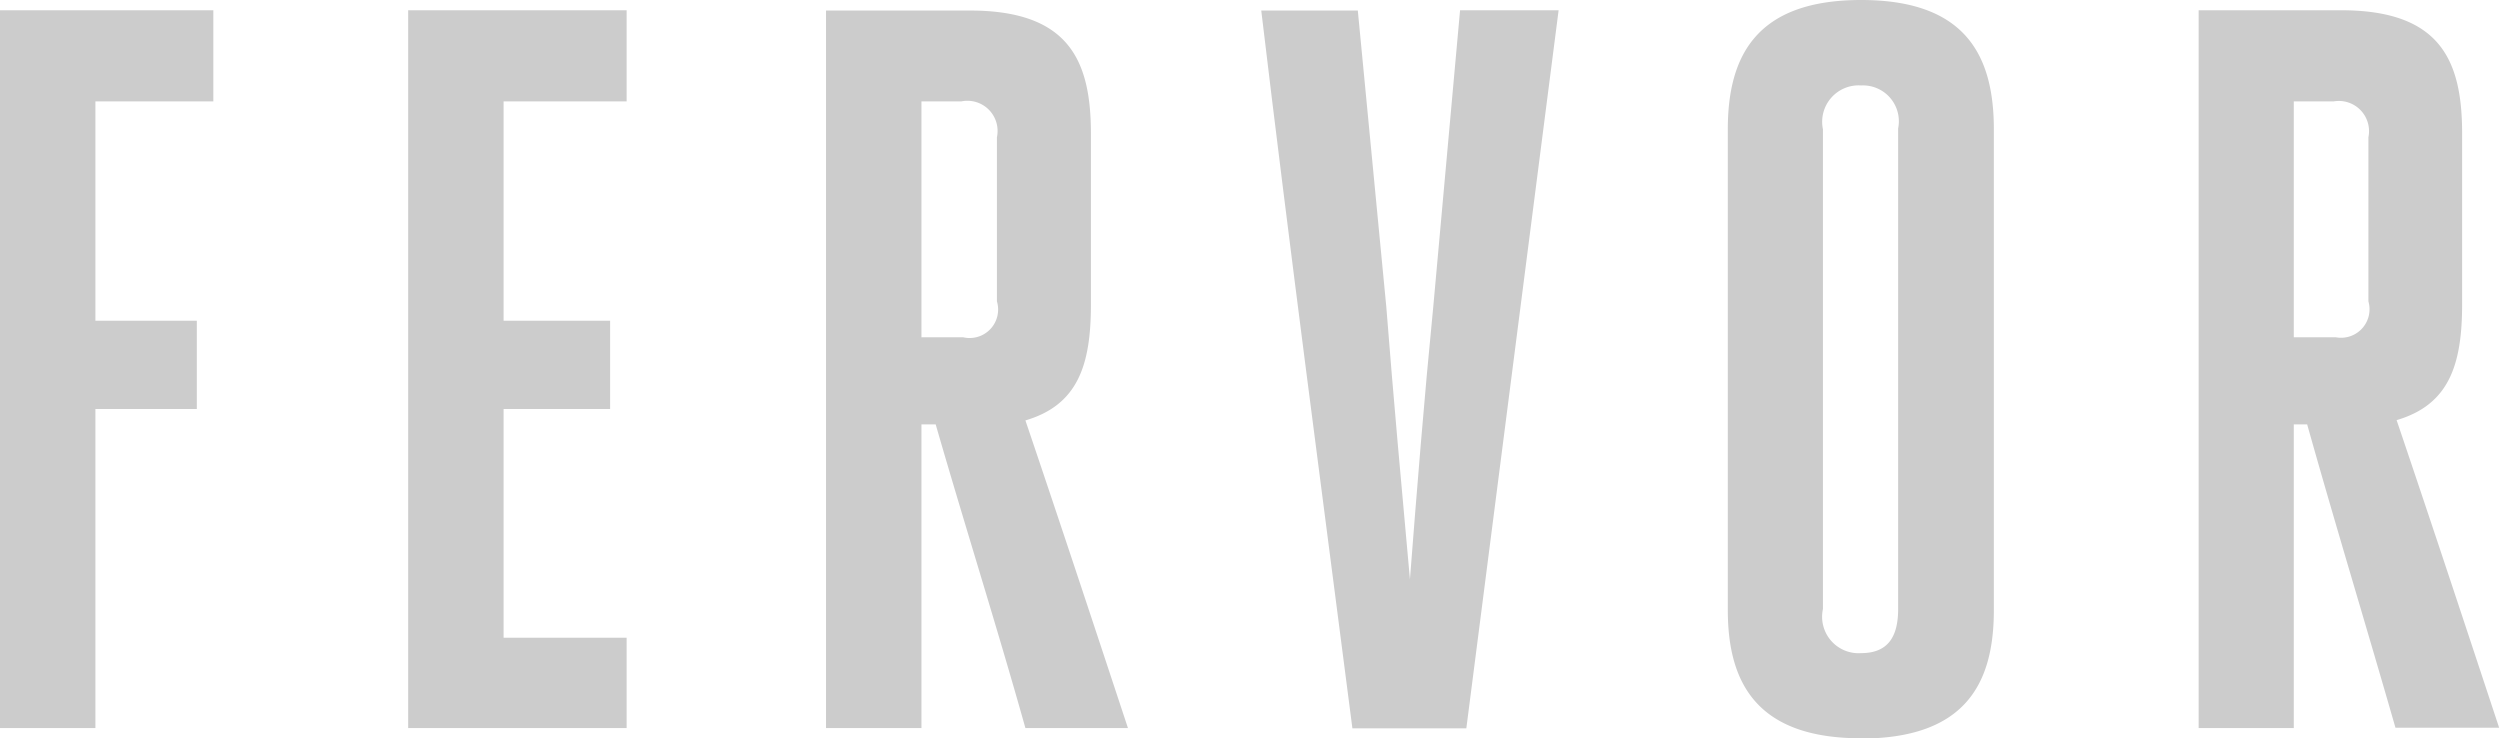
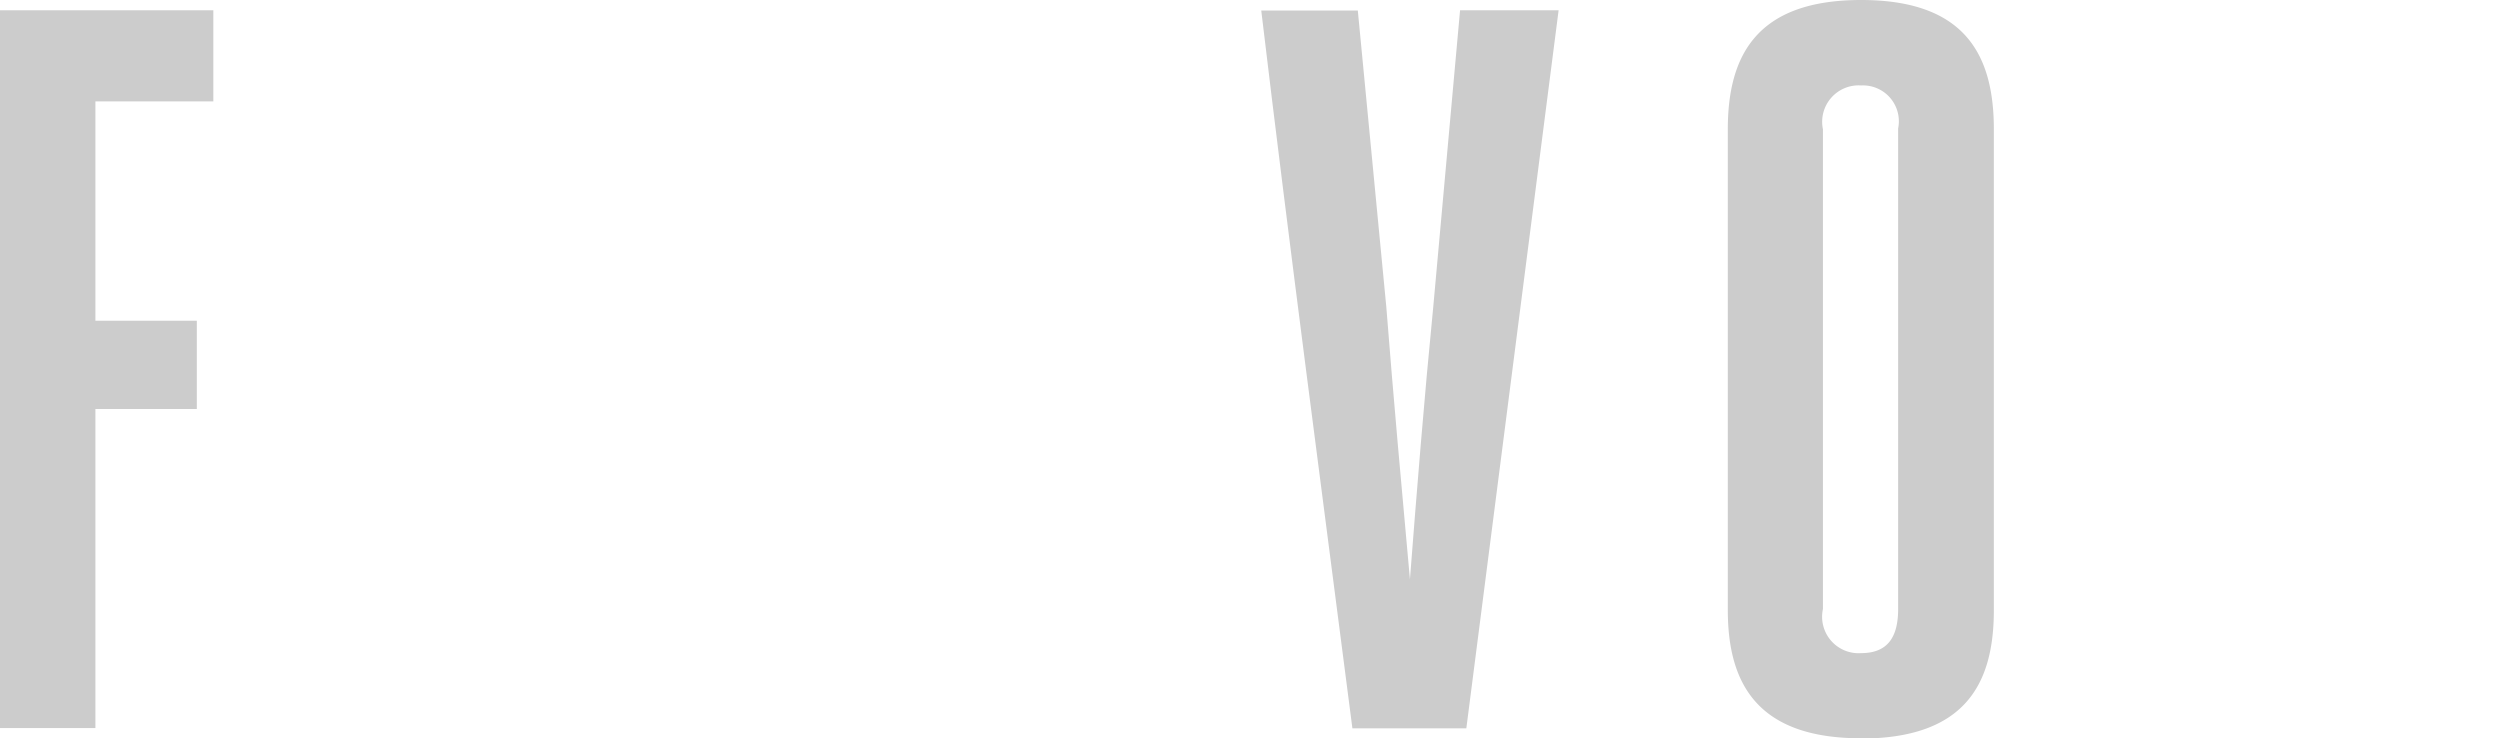
<svg xmlns="http://www.w3.org/2000/svg" viewBox="0 0 87.77 25.92" version="1.1">
  <title>fervor-logo</title>
  <path fill="#ccc" d="M3.35,25.56V14.36H6.91v-3.1H3.35V3.56H7.49V0.36H0v25.2H3.35Z" />
-   <path fill="#ccc" d="M17.68,14.36h3.74v-3.1H17.68V3.56H22V0.36H14.33v25.2H22V22.39H17.68v-8Z" />
-   <path fill="#ccc" d="M29,25.56h3.35V14.9h0.5C33.88,18.47,35,22,36,25.56H39.6c-1.19-3.6-2.38-7.2-3.6-10.8,1.84-.54,2.3-1.94,2.3-4.07v-6c0-2.59-.79-4.32-4.25-4.32H29v25.2Zm3.35-13.71V3.56h1.4A1.06,1.06,0,0,1,35,4.82v5.76a1,1,0,0,1-1.19,1.26H32.36Z" />
  <path fill="#ccc" d="M54.72,0.36H51.26l-0.94,10.4C50,14,49.75,17.13,49.5,20.34c-0.29-3.2-.58-6.37-0.83-9.57l-1-10.4H44.28c1,8.39,2.12,16.81,3.2,25.2h4Z" />
  <path fill="#ccc" d="M65.34,22.93A1.28,1.28,0,0,1,64,21.38V4.54A1.28,1.28,0,0,1,65.34,3a1.26,1.26,0,0,1,1.3,1.51V21.38C66.64,22.32,66.31,22.93,65.34,22.93Zm0,3C69,25.92,70,24,70,21.42V4.54C70,1.94,69,0,65.34,0s-4.68,1.94-4.68,4.54V21.42C60.66,24,61.7,25.92,65.34,25.92Z" />
-   <path fill="#ccc" d="M77.18,25.56h3.35V14.9H81c1,3.56,2.09,7.13,3.1,10.65h3.64c-1.19-3.6-2.38-7.2-3.6-10.8,1.84-.54,2.3-1.94,2.3-4.07v-6c0-2.59-.79-4.32-4.25-4.32h-5v25.2Zm3.35-13.71V3.56h1.4a1.06,1.06,0,0,1,1.22,1.26v5.76A1,1,0,0,1,82,11.84H80.53Z" />
</svg>